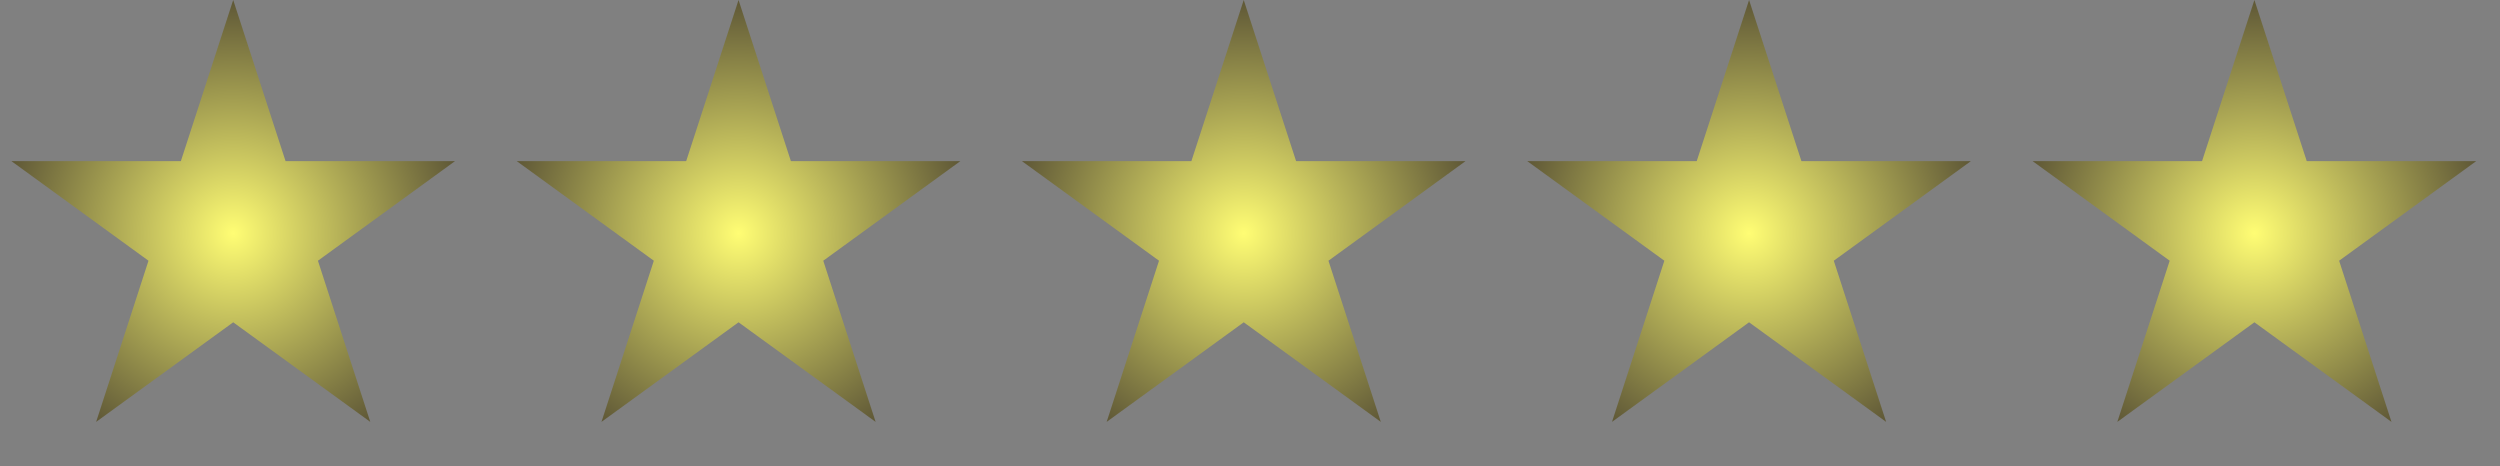
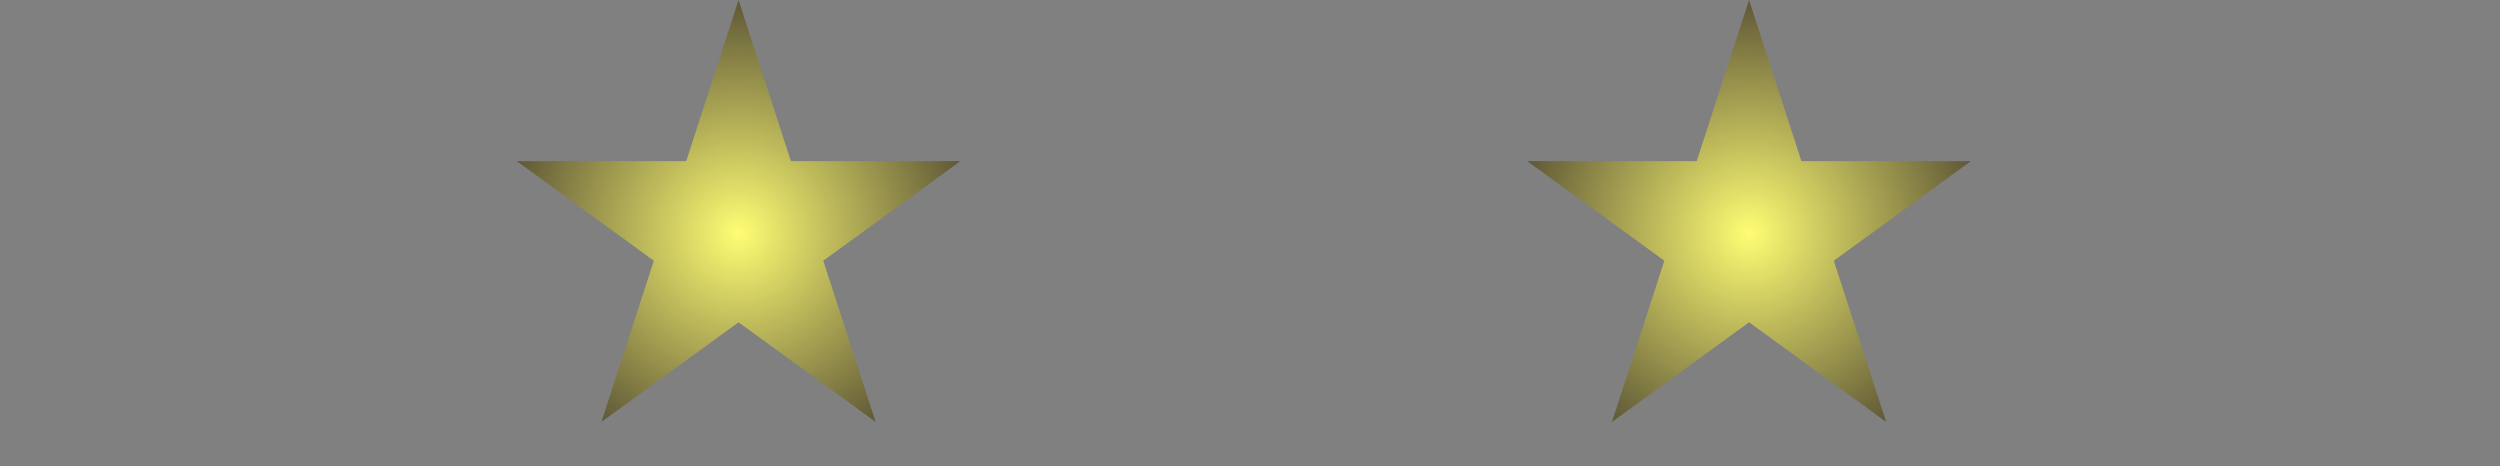
<svg xmlns="http://www.w3.org/2000/svg" width="134" height="25" viewBox="0 0 134 25" fill="none">
  <rect x="0" y="0" width="134" height="25" fill="#808080" stroke="none" />
-   <path d="M12.5 0L15.306 8.637H24.388L17.041 13.975L19.847 22.613L12.5 17.275L5.153 22.613L7.959 13.975L0.612 8.637H9.694L12.5 0Z" fill="url(#paint0_radial_4447_1718)" />
  <path d="M39.586 0L42.392 8.637H51.474L44.127 13.975L46.933 22.613L39.586 17.275L32.239 22.613L35.045 13.975L27.698 8.637H36.779L39.586 0Z" fill="url(#paint1_radial_4447_1718)" />
-   <path d="M66.664 0L69.471 8.637H78.552L71.205 13.975L74.011 22.613L66.664 17.275L59.317 22.613L62.123 13.975L54.776 8.637H63.858L66.664 0Z" fill="url(#paint2_radial_4447_1718)" />
  <path d="M93.75 0L96.556 8.637H105.638L98.291 13.975L101.097 22.613L93.75 17.275L86.403 22.613L89.209 13.975L81.862 8.637H90.944L93.75 0Z" fill="url(#paint3_radial_4447_1718)" />
-   <path d="M120.836 0L123.642 8.637H132.724L125.377 13.975L128.183 22.613L120.836 17.275L113.489 22.613L116.295 13.975L108.948 8.637H118.03L120.836 0Z" fill="url(#paint4_radial_4447_1718)" />
  <defs>
    <radialGradient id="paint0_radial_4447_1718" cx="0" cy="0" r="1" gradientUnits="userSpaceOnUse" gradientTransform="translate(12.5 12.5) rotate(89.373) scale(15.001)">
      <stop stop-color="#FFFD74" />
      <stop offset="1" stop-color="#3E362A" />
    </radialGradient>
    <radialGradient id="paint1_radial_4447_1718" cx="0" cy="0" r="1" gradientUnits="userSpaceOnUse" gradientTransform="translate(39.586 12.5) rotate(89.373) scale(15.001)">
      <stop stop-color="#FFFD74" />
      <stop offset="1" stop-color="#3E362A" />
    </radialGradient>
    <radialGradient id="paint2_radial_4447_1718" cx="0" cy="0" r="1" gradientUnits="userSpaceOnUse" gradientTransform="translate(66.664 12.5) rotate(89.373) scale(15.001)">
      <stop stop-color="#FFFD74" />
      <stop offset="1" stop-color="#3E362A" />
    </radialGradient>
    <radialGradient id="paint3_radial_4447_1718" cx="0" cy="0" r="1" gradientUnits="userSpaceOnUse" gradientTransform="translate(93.75 12.5) rotate(89.373) scale(15.001)">
      <stop stop-color="#FFFD74" />
      <stop offset="1" stop-color="#3E362A" />
    </radialGradient>
    <radialGradient id="paint4_radial_4447_1718" cx="0" cy="0" r="1" gradientUnits="userSpaceOnUse" gradientTransform="translate(120.836 12.5) rotate(89.373) scale(15.001)">
      <stop stop-color="#FFFD74" />
      <stop offset="1" stop-color="#3E362A" />
    </radialGradient>
  </defs>
</svg>